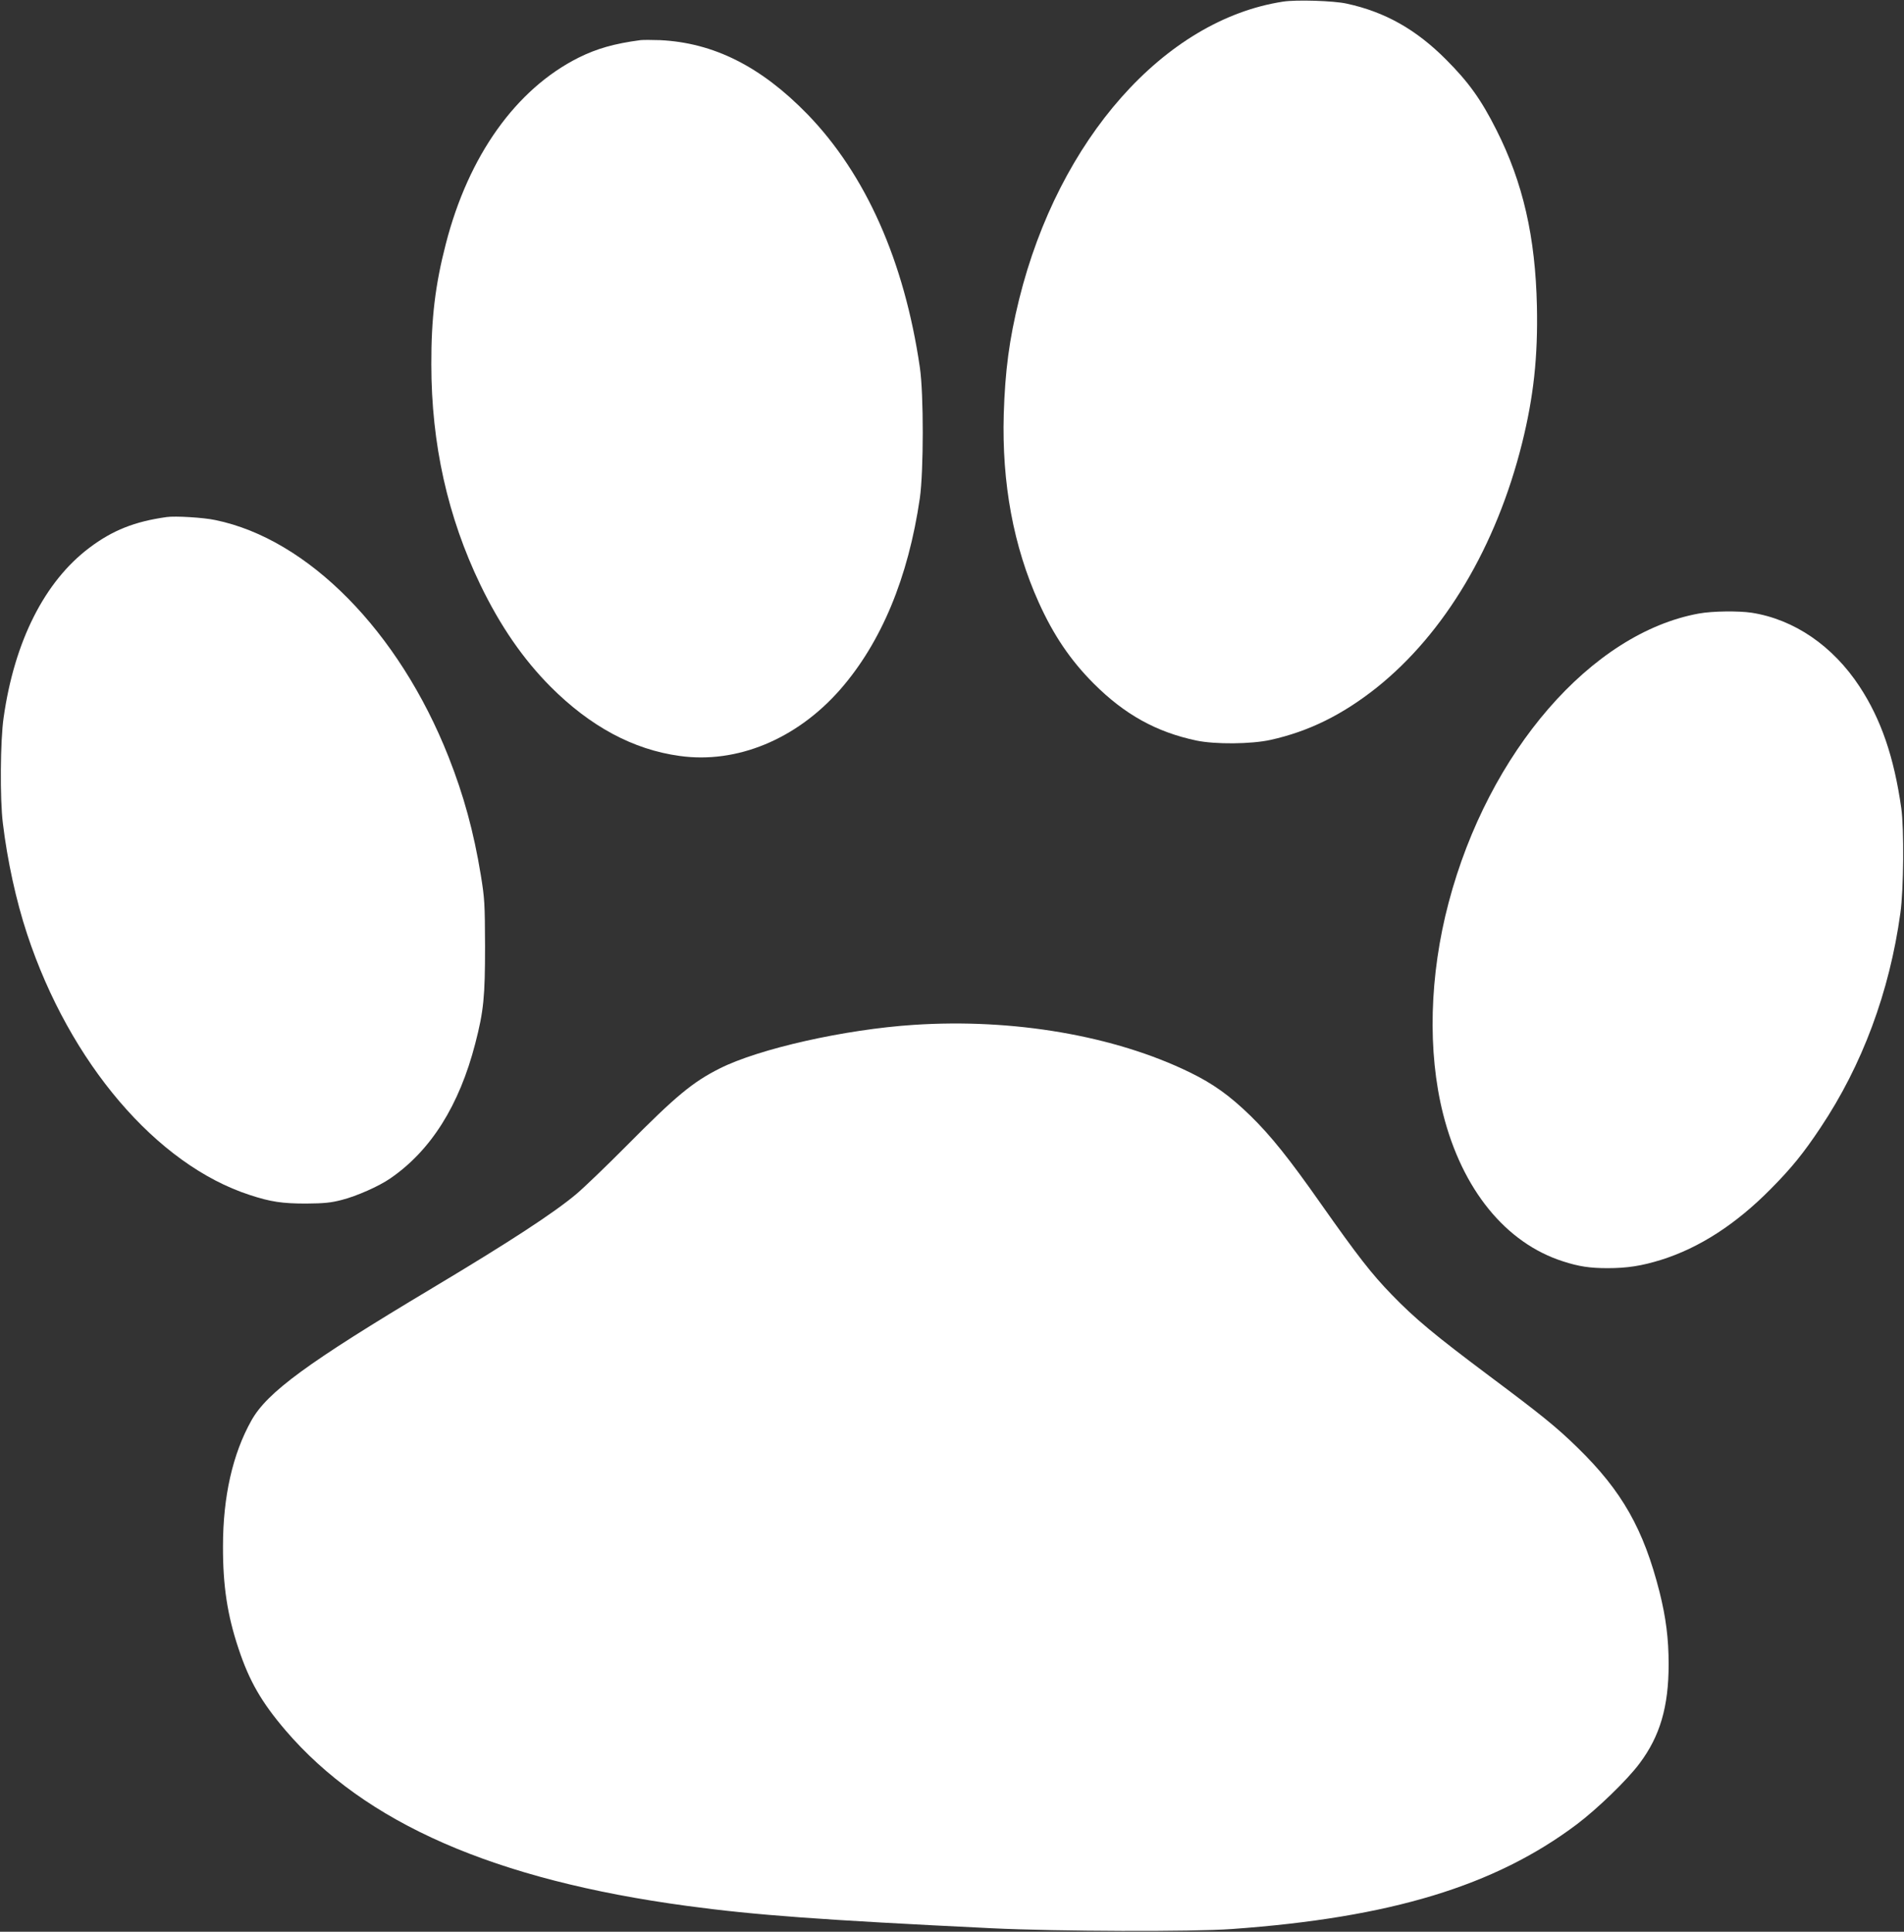
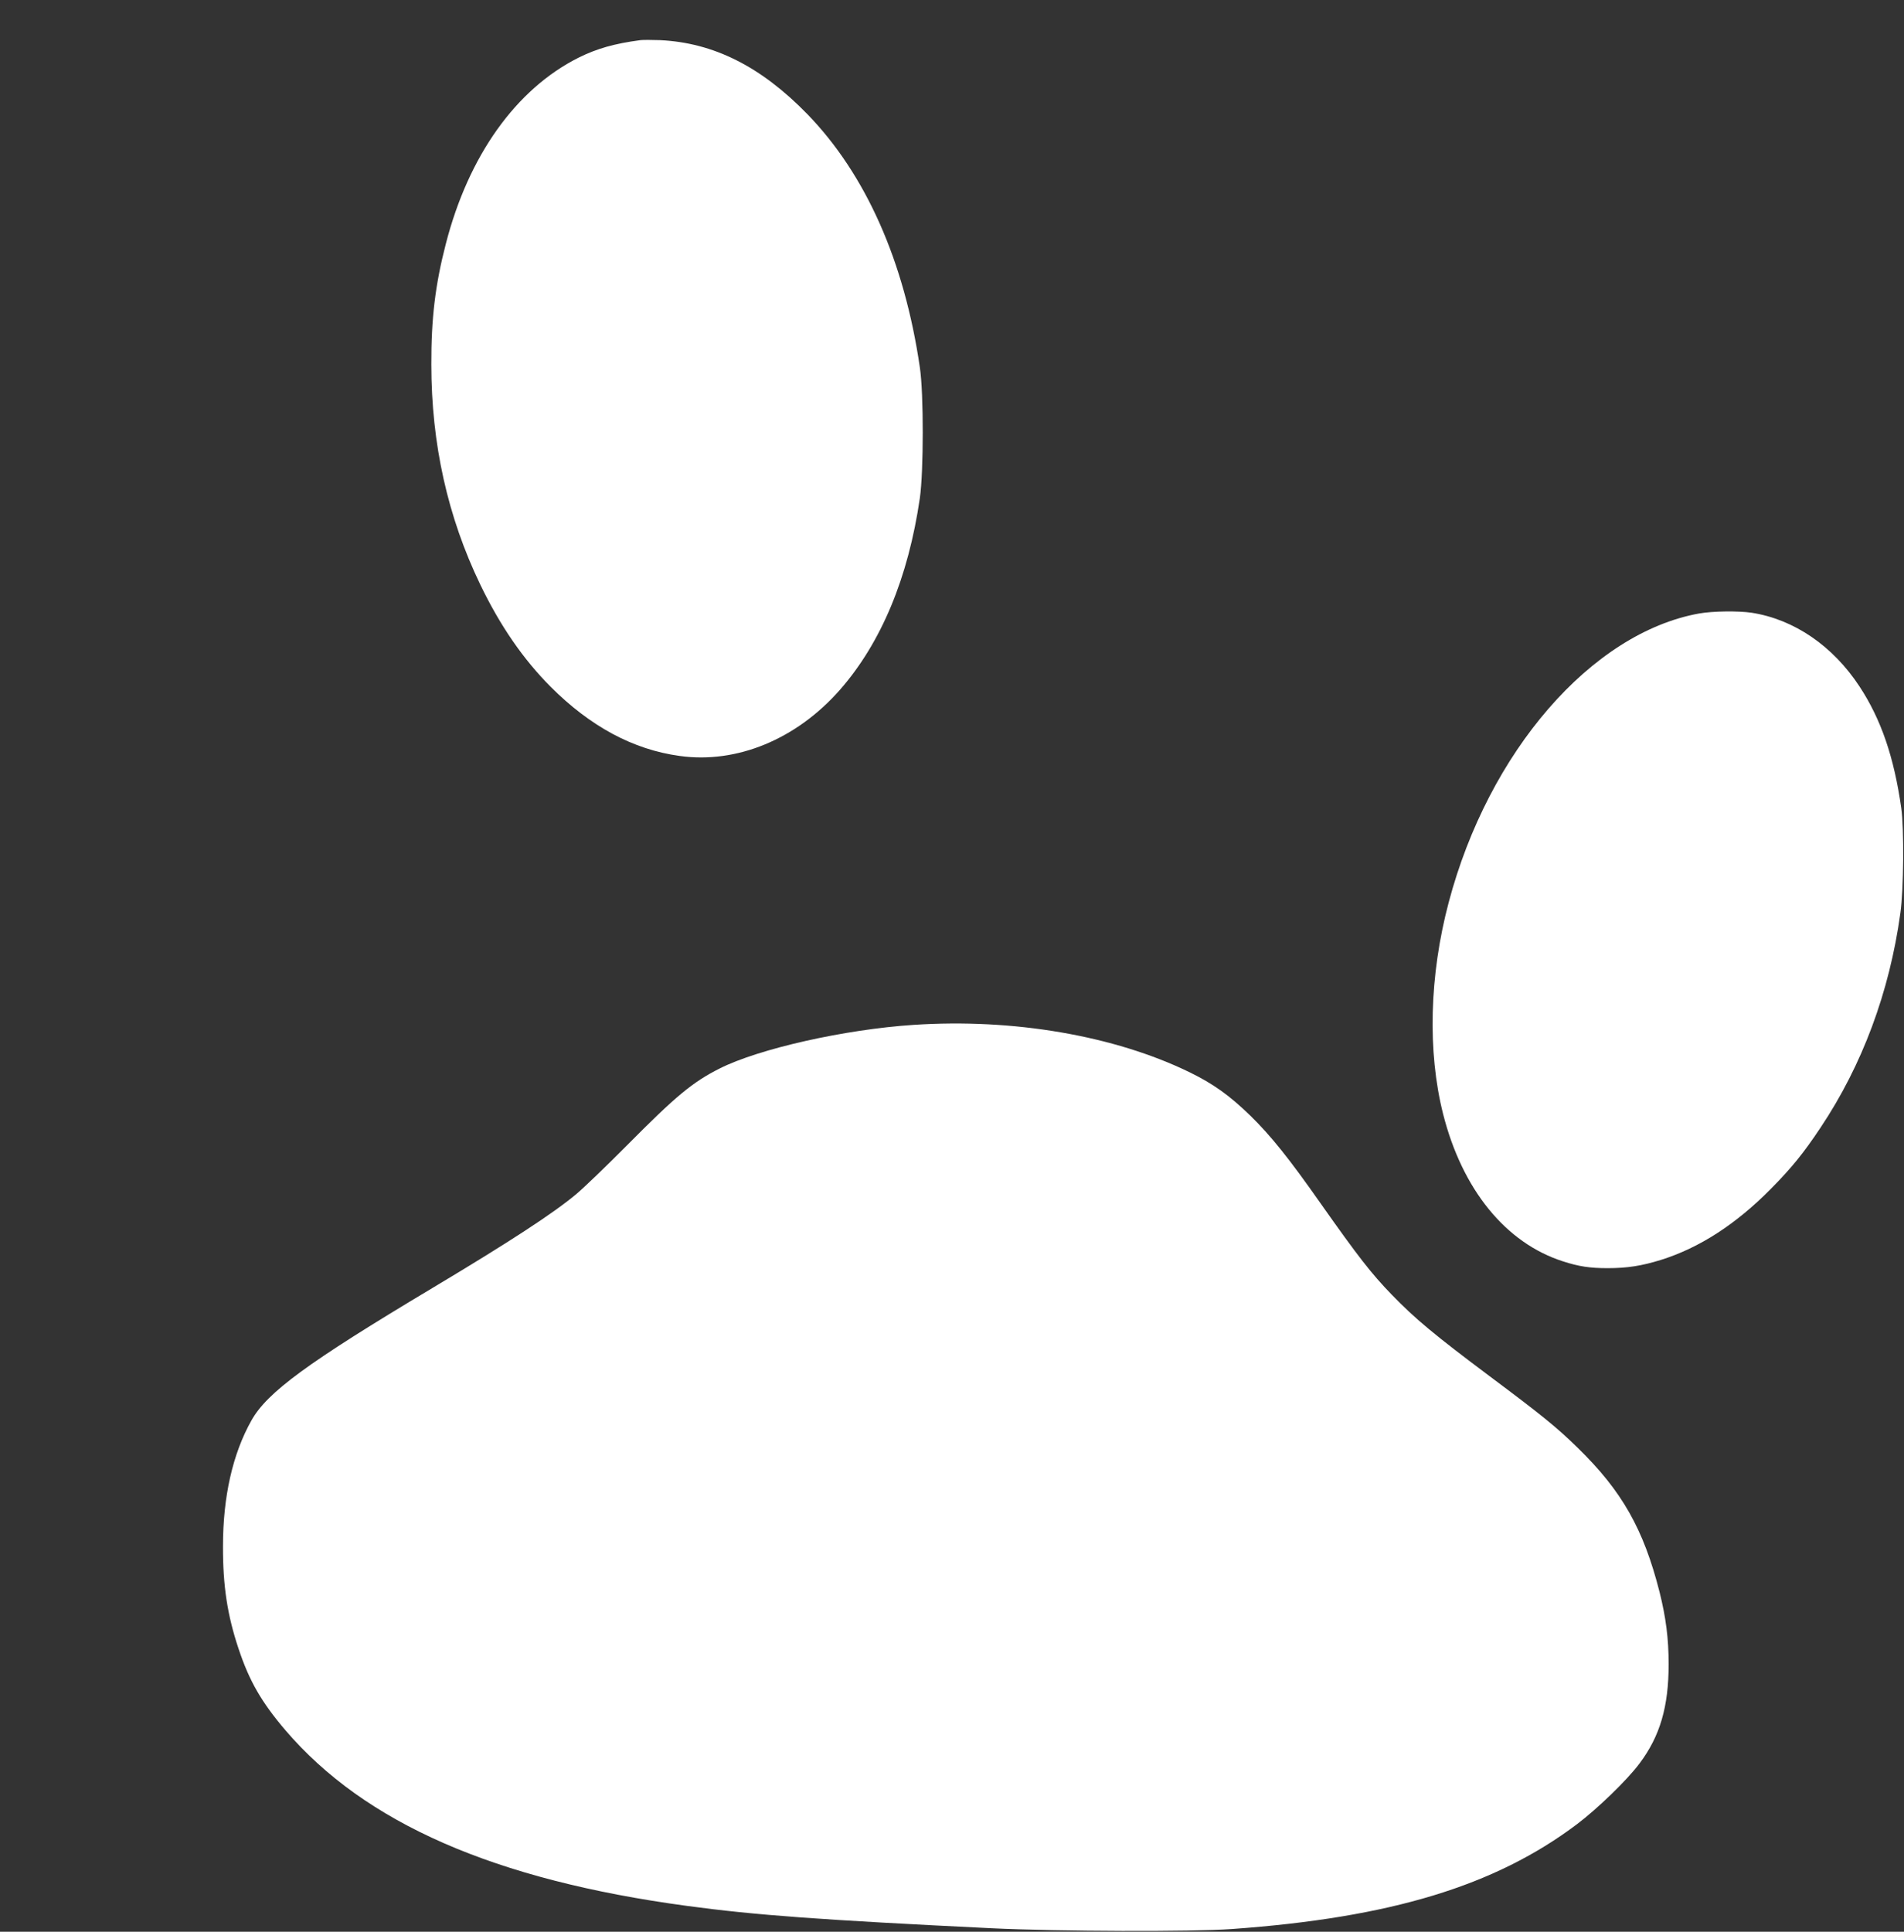
<svg xmlns="http://www.w3.org/2000/svg" version="1.0" width="1262pt" height="1280pt" viewBox="0 0 1262 1280" preserveAspectRatio="xMidYMid meet">
  <rect x="0" y="0" width="1262" height="1280" fill="#333333" stroke="none" />
  <g transform="translate(0,1280) scale(0.1,-0.1)" fill="#ffffff" stroke="none">
-     <path d="M8503 12789 c-785 -121 -1485 -911 -1748 -1972 -66 -268 -93 -473 -102 -762 -13 -456 64 -875 232 -1247 98 -217 210 -383 365 -538 205 -205 415 -321 680 -377 124 -26 362 -24 490 4 254 56 477 166 704 346 451 360 794 936 965 1622 76 306 105 571 98 905 -10 460 -92 820 -269 1170 -100 199 -184 316 -333 465 -199 200 -405 316 -659 371 -85 19 -336 27 -423 13z" />
    <path d="M4245 12534 c-174 -23 -289 -56 -410 -116 -415 -208 -730 -650 -880 -1234 -70 -270 -97 -494 -96 -799 0 -526 108 -1010 325 -1460 132 -273 283 -492 466 -676 263 -263 547 -416 855 -458 379 -53 775 111 1063 439 273 312 452 741 529 1270 25 176 26 690 0 865 -103 706 -359 1280 -746 1679 -308 316 -621 473 -976 490 -55 2 -113 2 -130 0z" />
-     <path d="M1105 9374 c-214 -30 -359 -88 -513 -204 -296 -223 -496 -618 -568 -1125 -22 -150 -25 -539 -5 -700 30 -248 87 -511 161 -735 282 -853 859 -1528 1475 -1728 140 -46 216 -57 375 -57 118 1 162 5 235 24 99 25 247 91 321 142 270 185 458 484 564 894 56 216 65 311 65 645 -1 284 -3 317 -28 471 -47 287 -113 528 -214 784 -329 832 -931 1443 -1546 1569 -79 17 -266 28 -322 20z" />
+     <path d="M1105 9374 z" />
    <path d="M11262 8735 c-714 -129 -1396 -916 -1660 -1915 -128 -483 -141 -989 -37 -1401 127 -502 416 -856 795 -977 105 -34 178 -45 295 -45 131 0 226 15 355 55 255 80 497 237 727 470 138 139 217 237 329 405 277 414 458 900 530 1423 22 156 25 560 6 695 -48 337 -133 587 -276 805 -177 270 -434 446 -716 490 -88 13 -259 11 -348 -5z" />
    <path d="M6055 6009 c-456 -30 -1025 -158 -1285 -289 -179 -90 -290 -182 -615 -510 -132 -133 -283 -278 -335 -322 -149 -125 -438 -314 -953 -622 -831 -497 -1096 -691 -1201 -879 -124 -221 -188 -504 -188 -832 -1 -262 29 -458 103 -679 71 -214 152 -355 311 -541 527 -616 1387 -992 2663 -1164 451 -61 890 -93 2020 -148 438 -21 1329 -24 1590 -5 1050 75 1744 285 2288 695 135 102 334 294 414 402 136 181 193 376 193 658 0 169 -18 309 -60 477 -106 418 -249 670 -542 956 -139 136 -239 217 -587 477 -362 271 -491 378 -646 538 -135 139 -225 255 -471 604 -209 298 -332 451 -465 581 -139 135 -248 213 -404 289 -499 243 -1170 358 -1830 314z" />
  </g>
</svg>